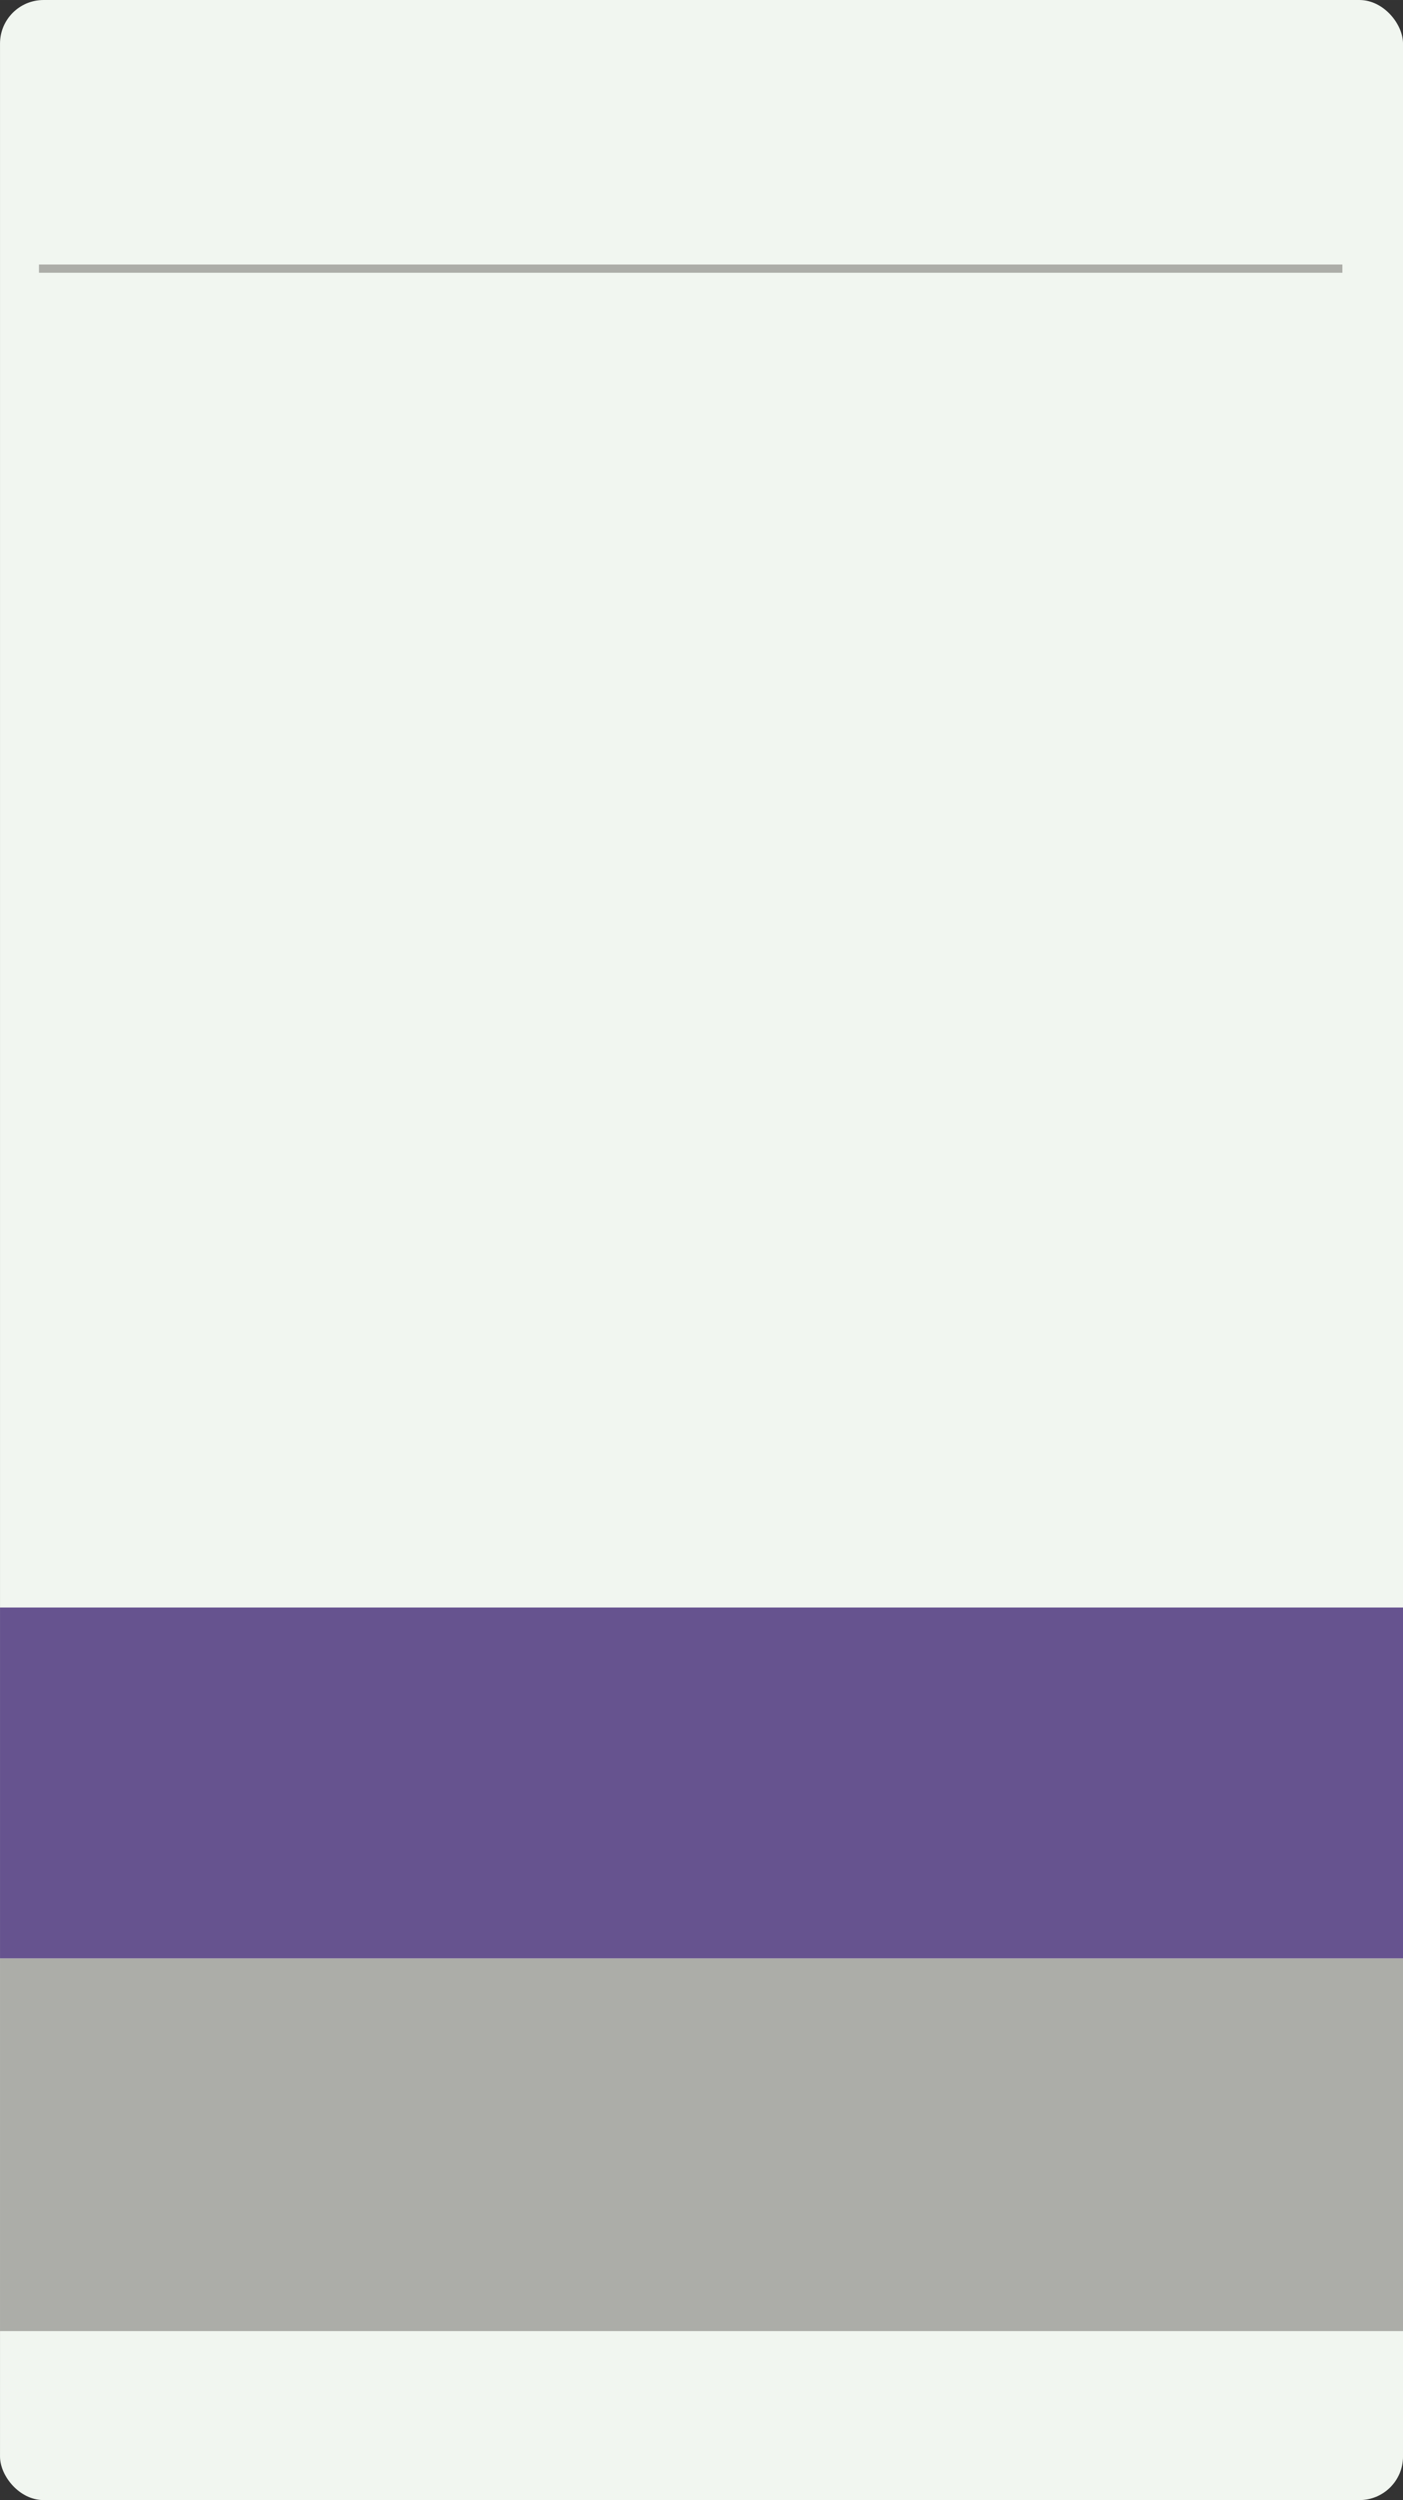
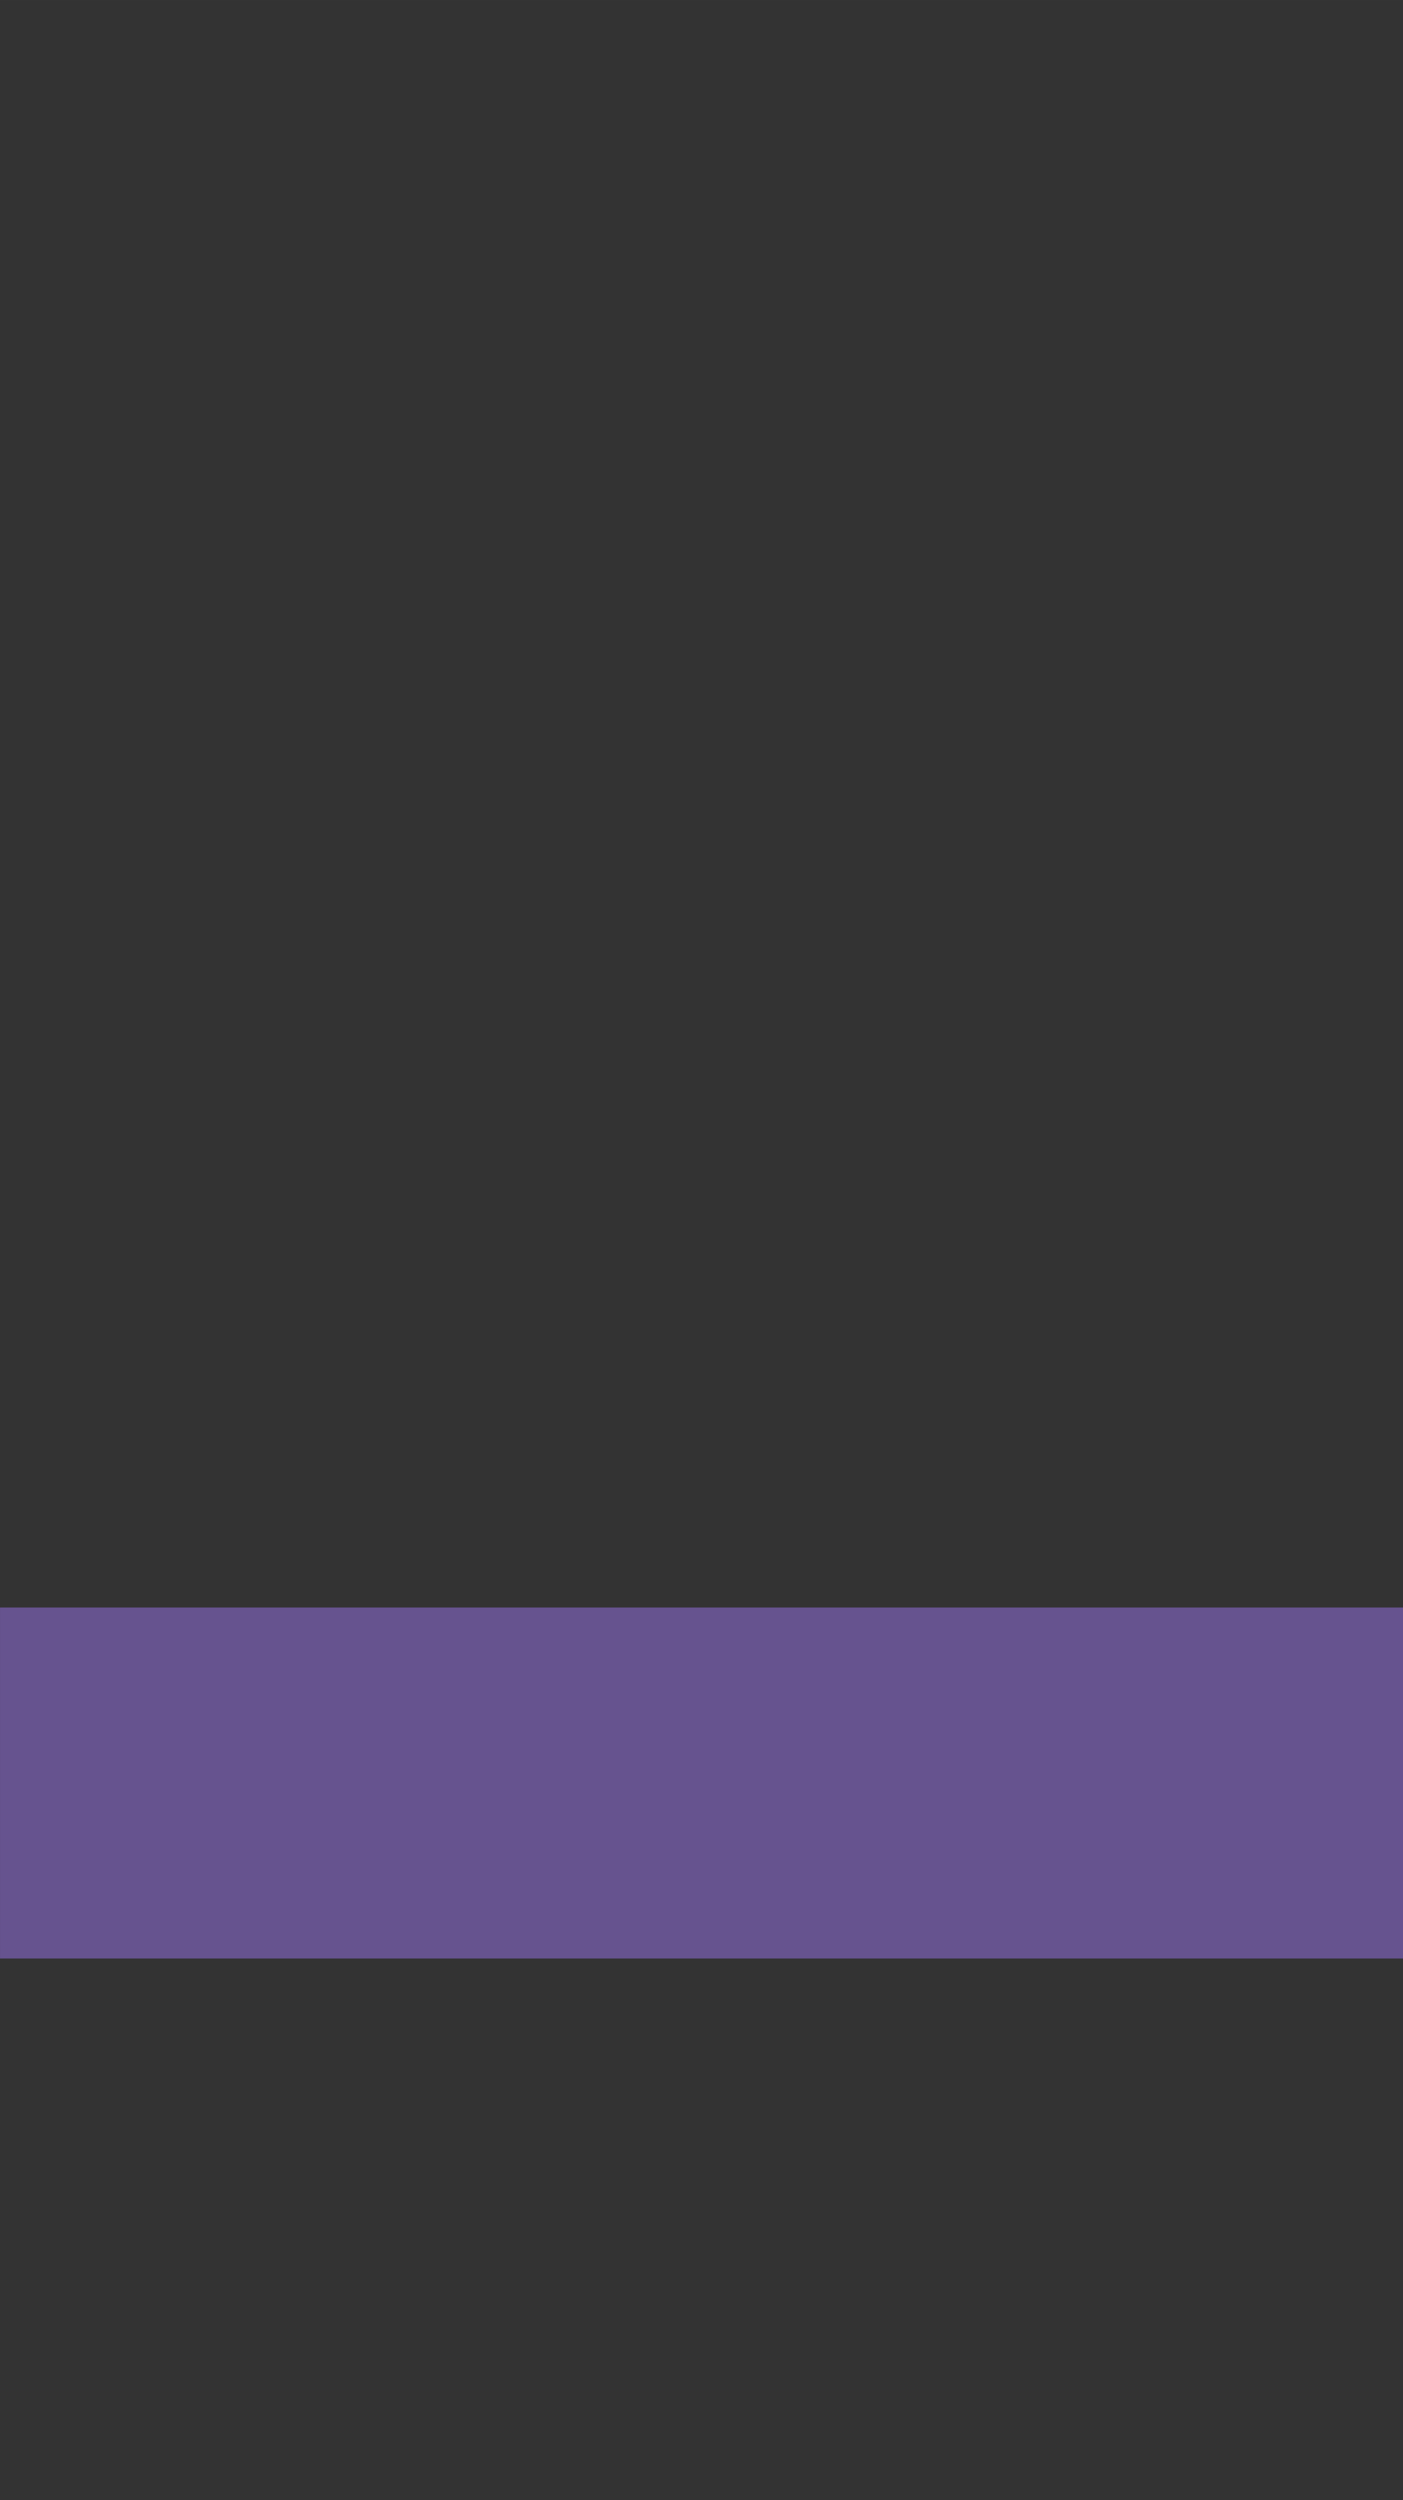
<svg xmlns="http://www.w3.org/2000/svg" xmlns:ns1="http://www.inkscape.org/namespaces/inkscape" xmlns:ns2="http://sodipodi.sourceforge.net/DTD/sodipodi-0.dtd" width="322.147" height="573.7" viewBox="0 0 85.235 151.791" version="1.1" id="svg1" xml:space="preserve" ns1:version="1.3.2 (091e20e, 2023-11-25)" ns2:docname="qac-fact-box.svg">
  <rect x="0" y="0" width="85.235" height="151.791" fill="#333333" stroke="none" />
  <ns2:namedview id="namedview1" pagecolor="#ffffff" bordercolor="#000000" borderopacity="0.25" ns1:showpageshadow="2" ns1:pageopacity="0.0" ns1:pagecheckerboard="true" ns1:deskcolor="#d1d1d1" ns1:document-units="mm" ns1:zoom="0.28703357" ns1:cx="611.42674" ns1:cy="1024.2704" ns1:window-width="1344" ns1:window-height="411" ns1:window-x="0" ns1:window-y="38" ns1:window-maximized="0" ns1:current-layer="layer2" />
  <defs id="defs1" />
  <g ns1:groupmode="layer" id="layer2" ns1:label="1-fact-box" transform="translate(-29.768,-18.942)">
    <g id="g4" transform="translate(-88.613,1.316)">
-       <rect style="fill:#f1f6f0;fill-opacity:1;stroke-width:0.5;stroke-linejoin:bevel" id="rect1" width="85.235" height="151.791" x="118.382" y="17.626" ry="2.646" rx="2.646" />
-       <path style="fill:#acada8;fill-opacity:1;stroke:#acada8;stroke-width:0.5;stroke-linejoin:bevel;stroke-dasharray:none;stroke-opacity:1" d="m 120.749,33.936 h 79.184" id="path1" />
      <rect style="fill:#66538f;fill-opacity:1;stroke:none;stroke-width:0.5;stroke-linejoin:bevel;stroke-dasharray:none;stroke-opacity:1" id="rect2" width="85.235" height="21.309" x="118.382" y="115.225" />
-       <rect style="fill:#acada8;fill-opacity:1;stroke:none;stroke-width:0.5;stroke-linejoin:bevel;stroke-dasharray:none;stroke-opacity:1" id="rect3" width="85.235" height="22.624" x="118.382" y="136.533" />
    </g>
  </g>
</svg>